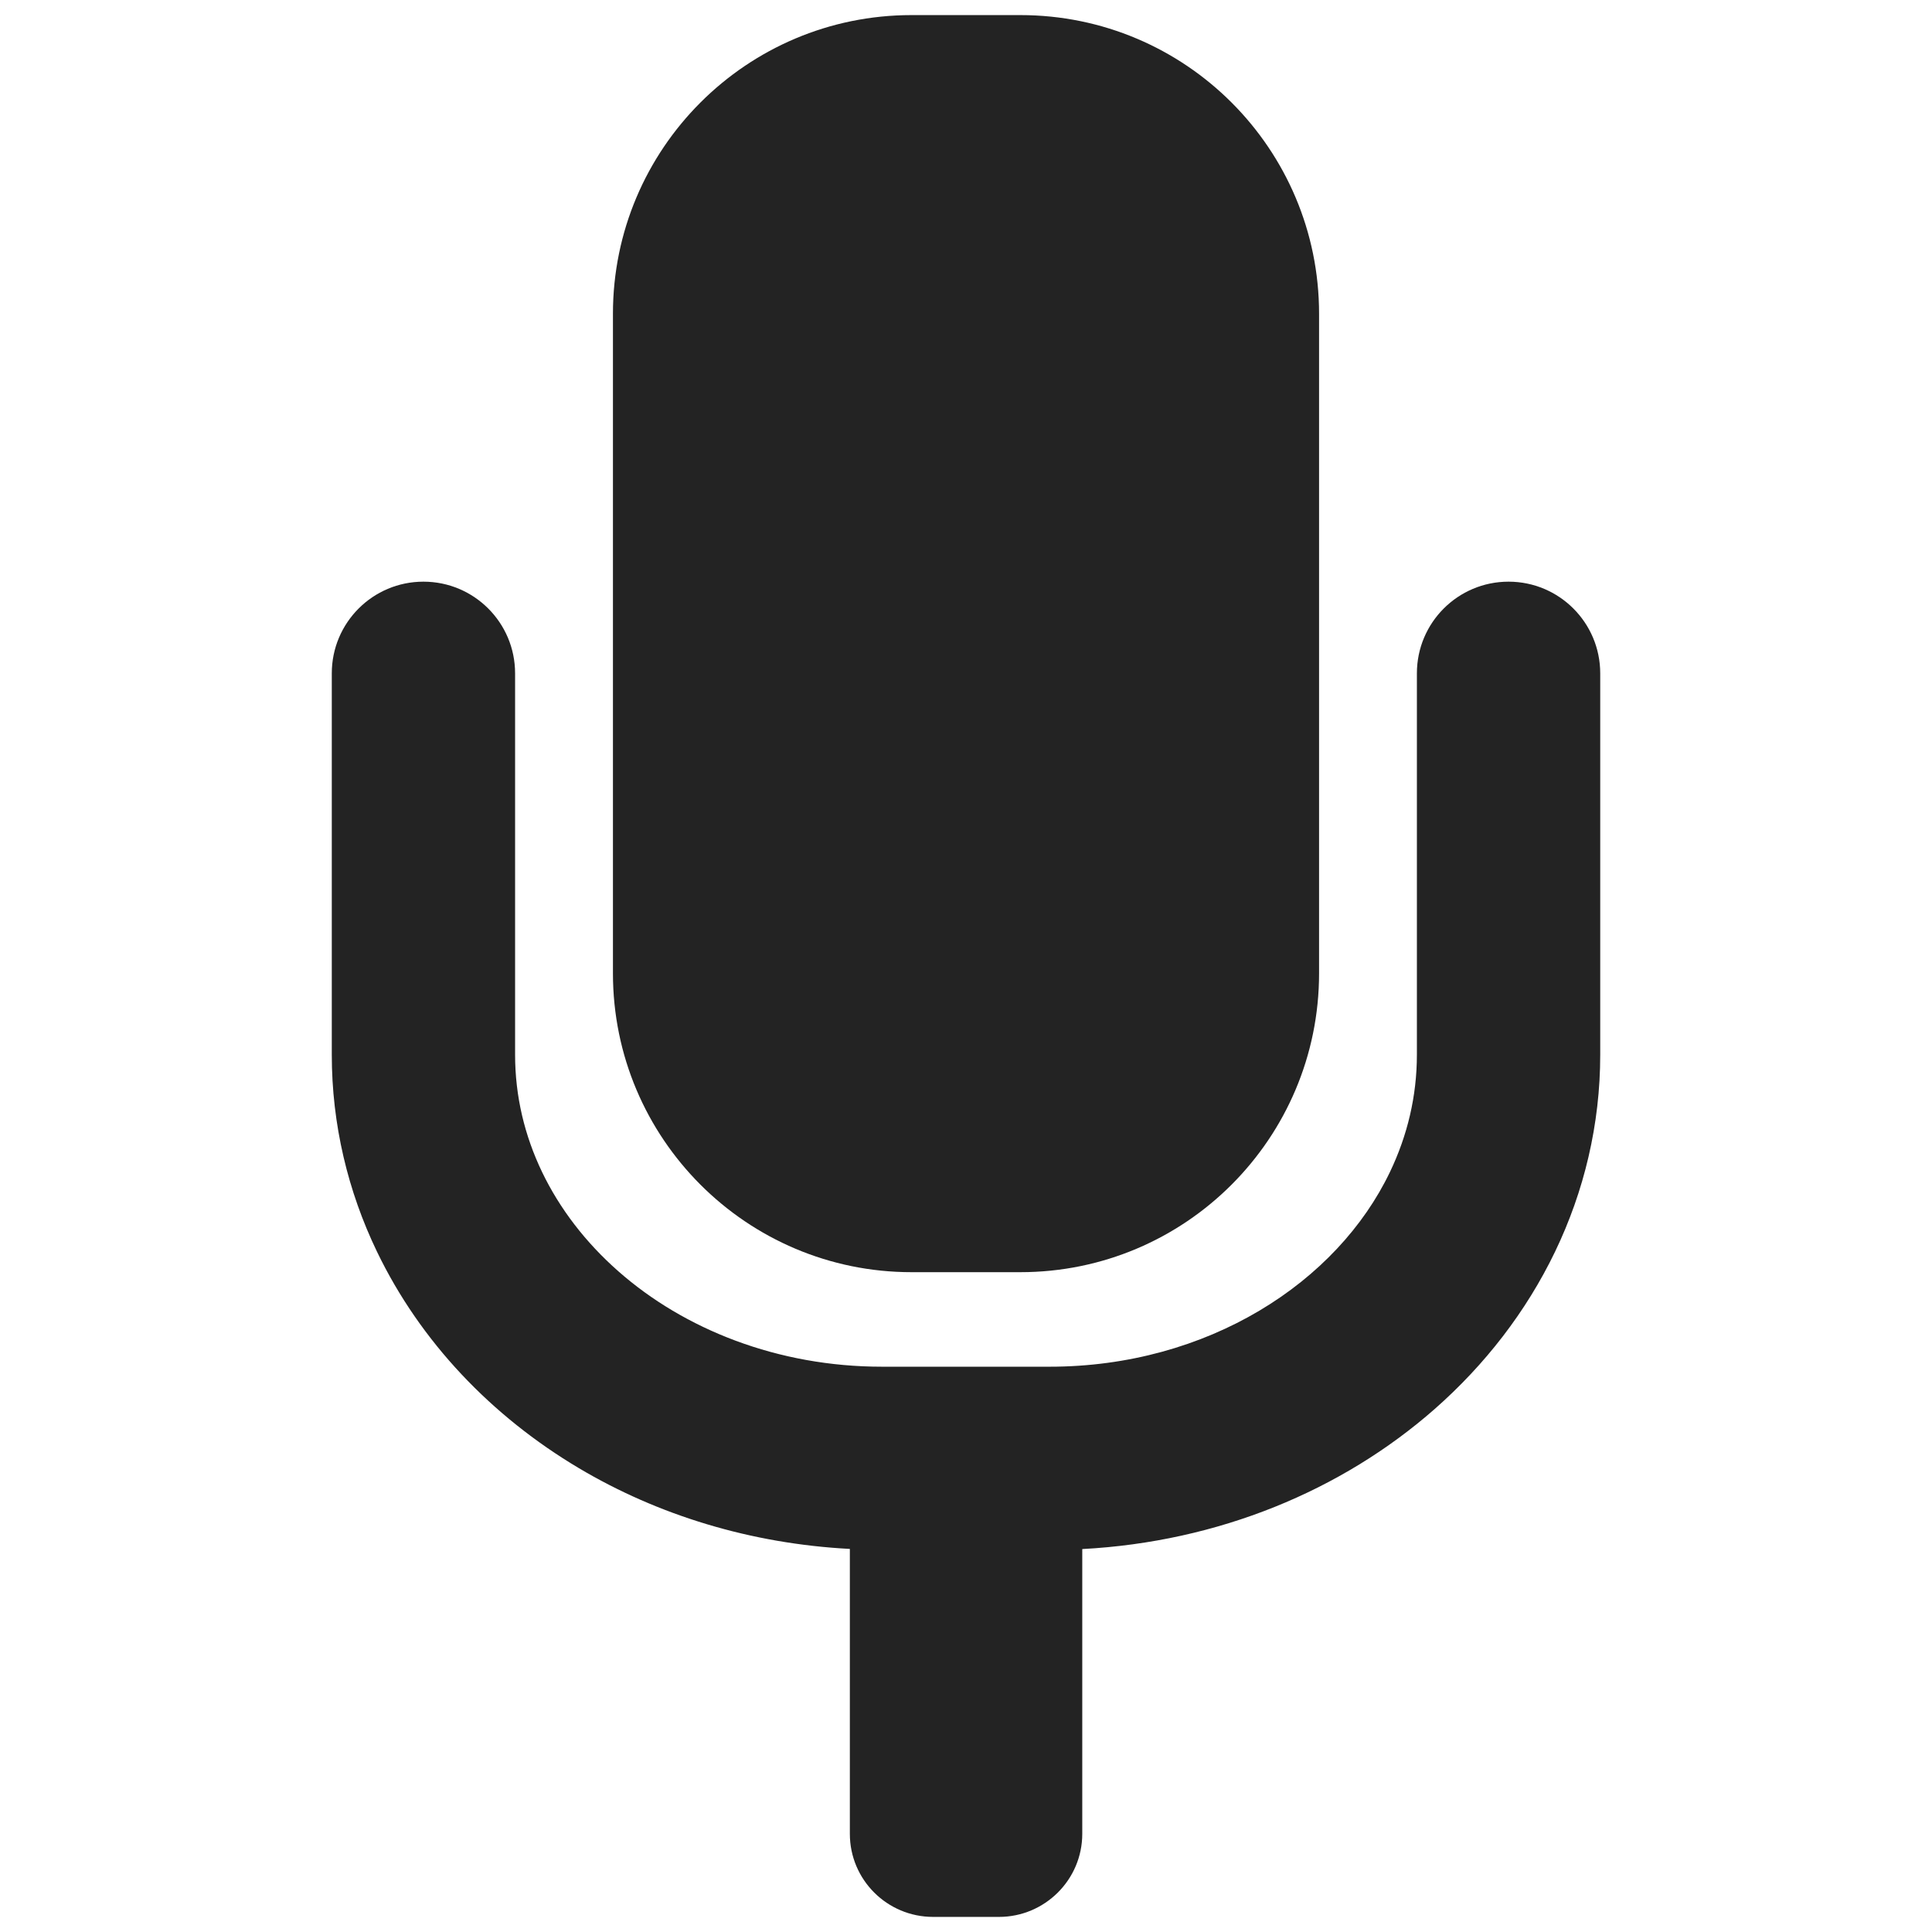
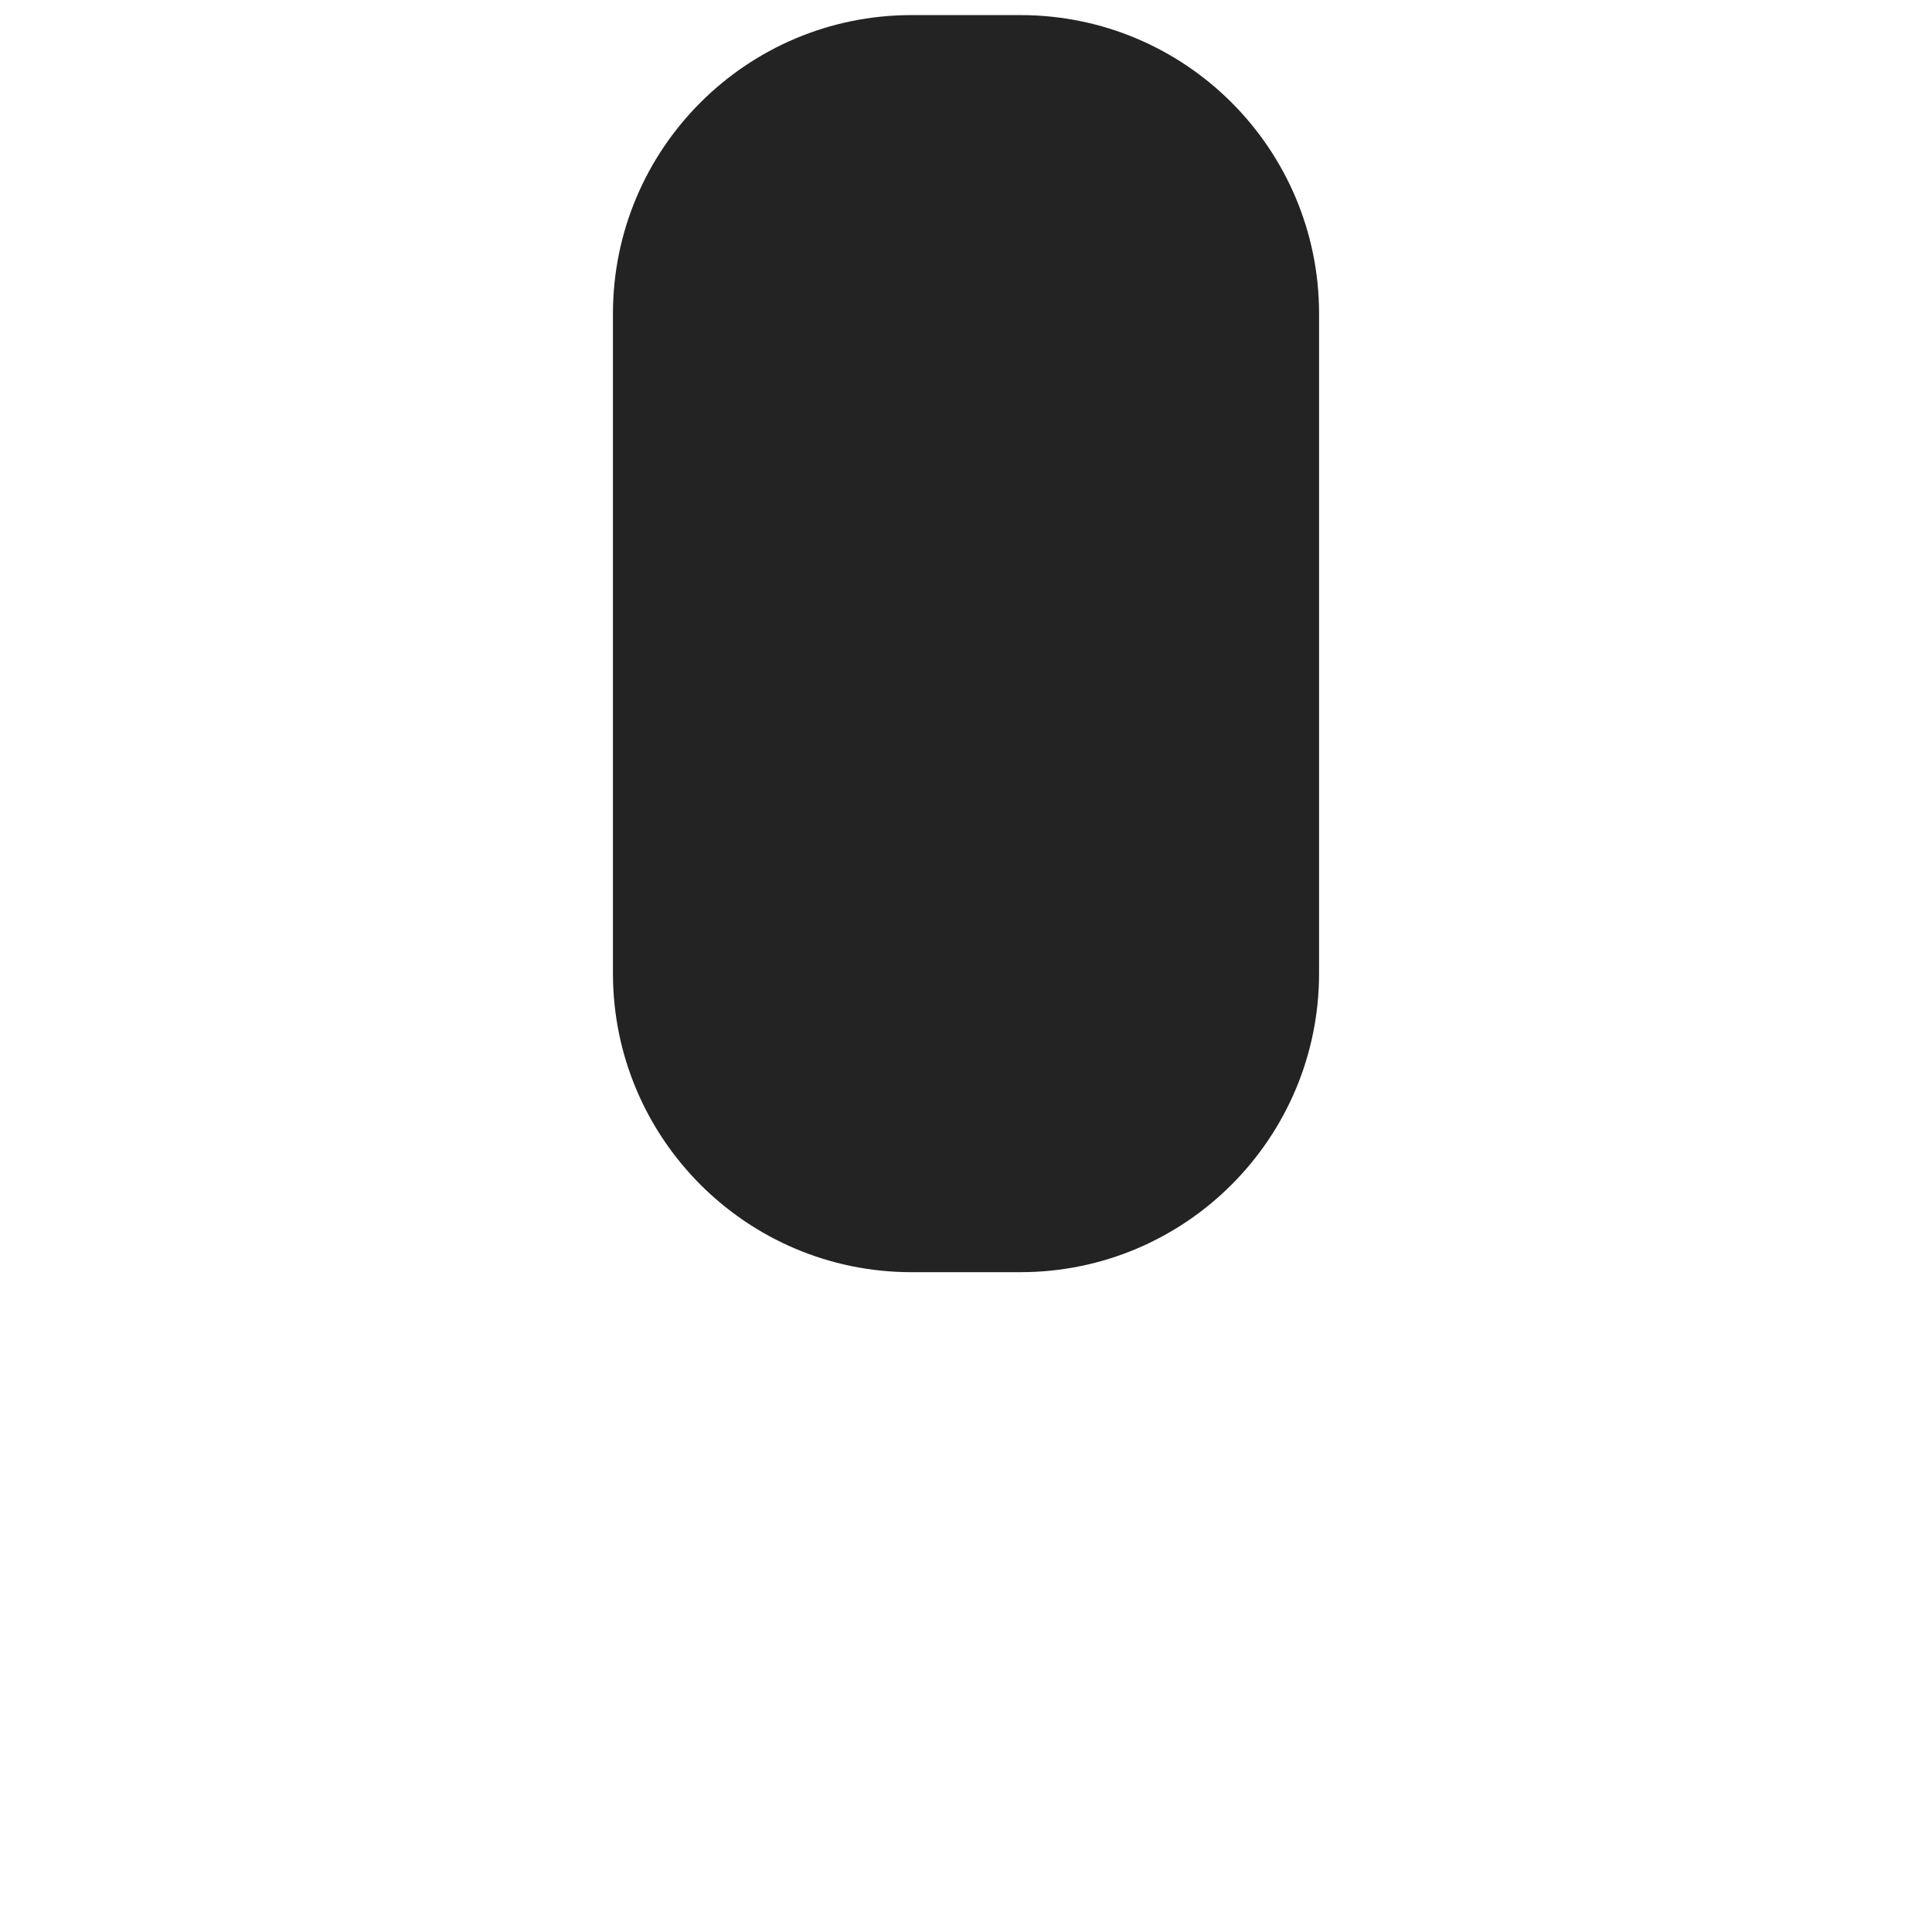
<svg xmlns="http://www.w3.org/2000/svg" enable-background="new 0 0 128 128" height="128px" id="Layer_1" version="1.1" viewBox="0 0 128 128" width="128px" xml:space="preserve">
  <path d="M87.392,64.486c0,10.931-8.855,19.799-19.791,19.799H60.39c-10.921,0-19.781-8.868-19.781-19.799V20.789  C40.608,9.859,49.468,1,60.39,1h7.211c10.936,0,19.791,8.859,19.791,19.789V64.486z" fill="#232323" />
-   <path d="M99.945,38.537c-3.354,0-6.072,2.719-6.072,6.072v25.264c-0.002,2.76-0.627,5.358-1.789,7.783  c-1.739,3.627-4.734,6.856-8.642,9.177c-3.904,2.32-8.688,3.716-13.907,3.715H58.457c-6.945,0.004-13.133-2.486-17.486-6.319  c-2.177-1.915-3.891-4.154-5.055-6.574c-1.163-2.424-1.788-5.022-1.79-7.781V44.609c0-3.354-2.719-6.072-6.072-6.072  s-6.072,2.719-6.072,6.072v25.264c-0.002,4.629,1.075,9.068,2.99,13.045c2.875,5.973,7.589,10.909,13.387,14.355  c5.232,3.108,11.377,5.002,17.946,5.347v18.875c0,3.044,2.47,5.505,5.518,5.505h4.36c3.036,0,5.52-2.461,5.52-5.505v-18.866  c9.001-0.476,17.191-3.866,23.353-9.282c3.324-2.925,6.063-6.45,7.976-10.431c1.914-3.977,2.989-8.415,2.987-13.043V44.609  C106.018,41.255,103.299,38.537,99.945,38.537z" fill="#232323" />
</svg>